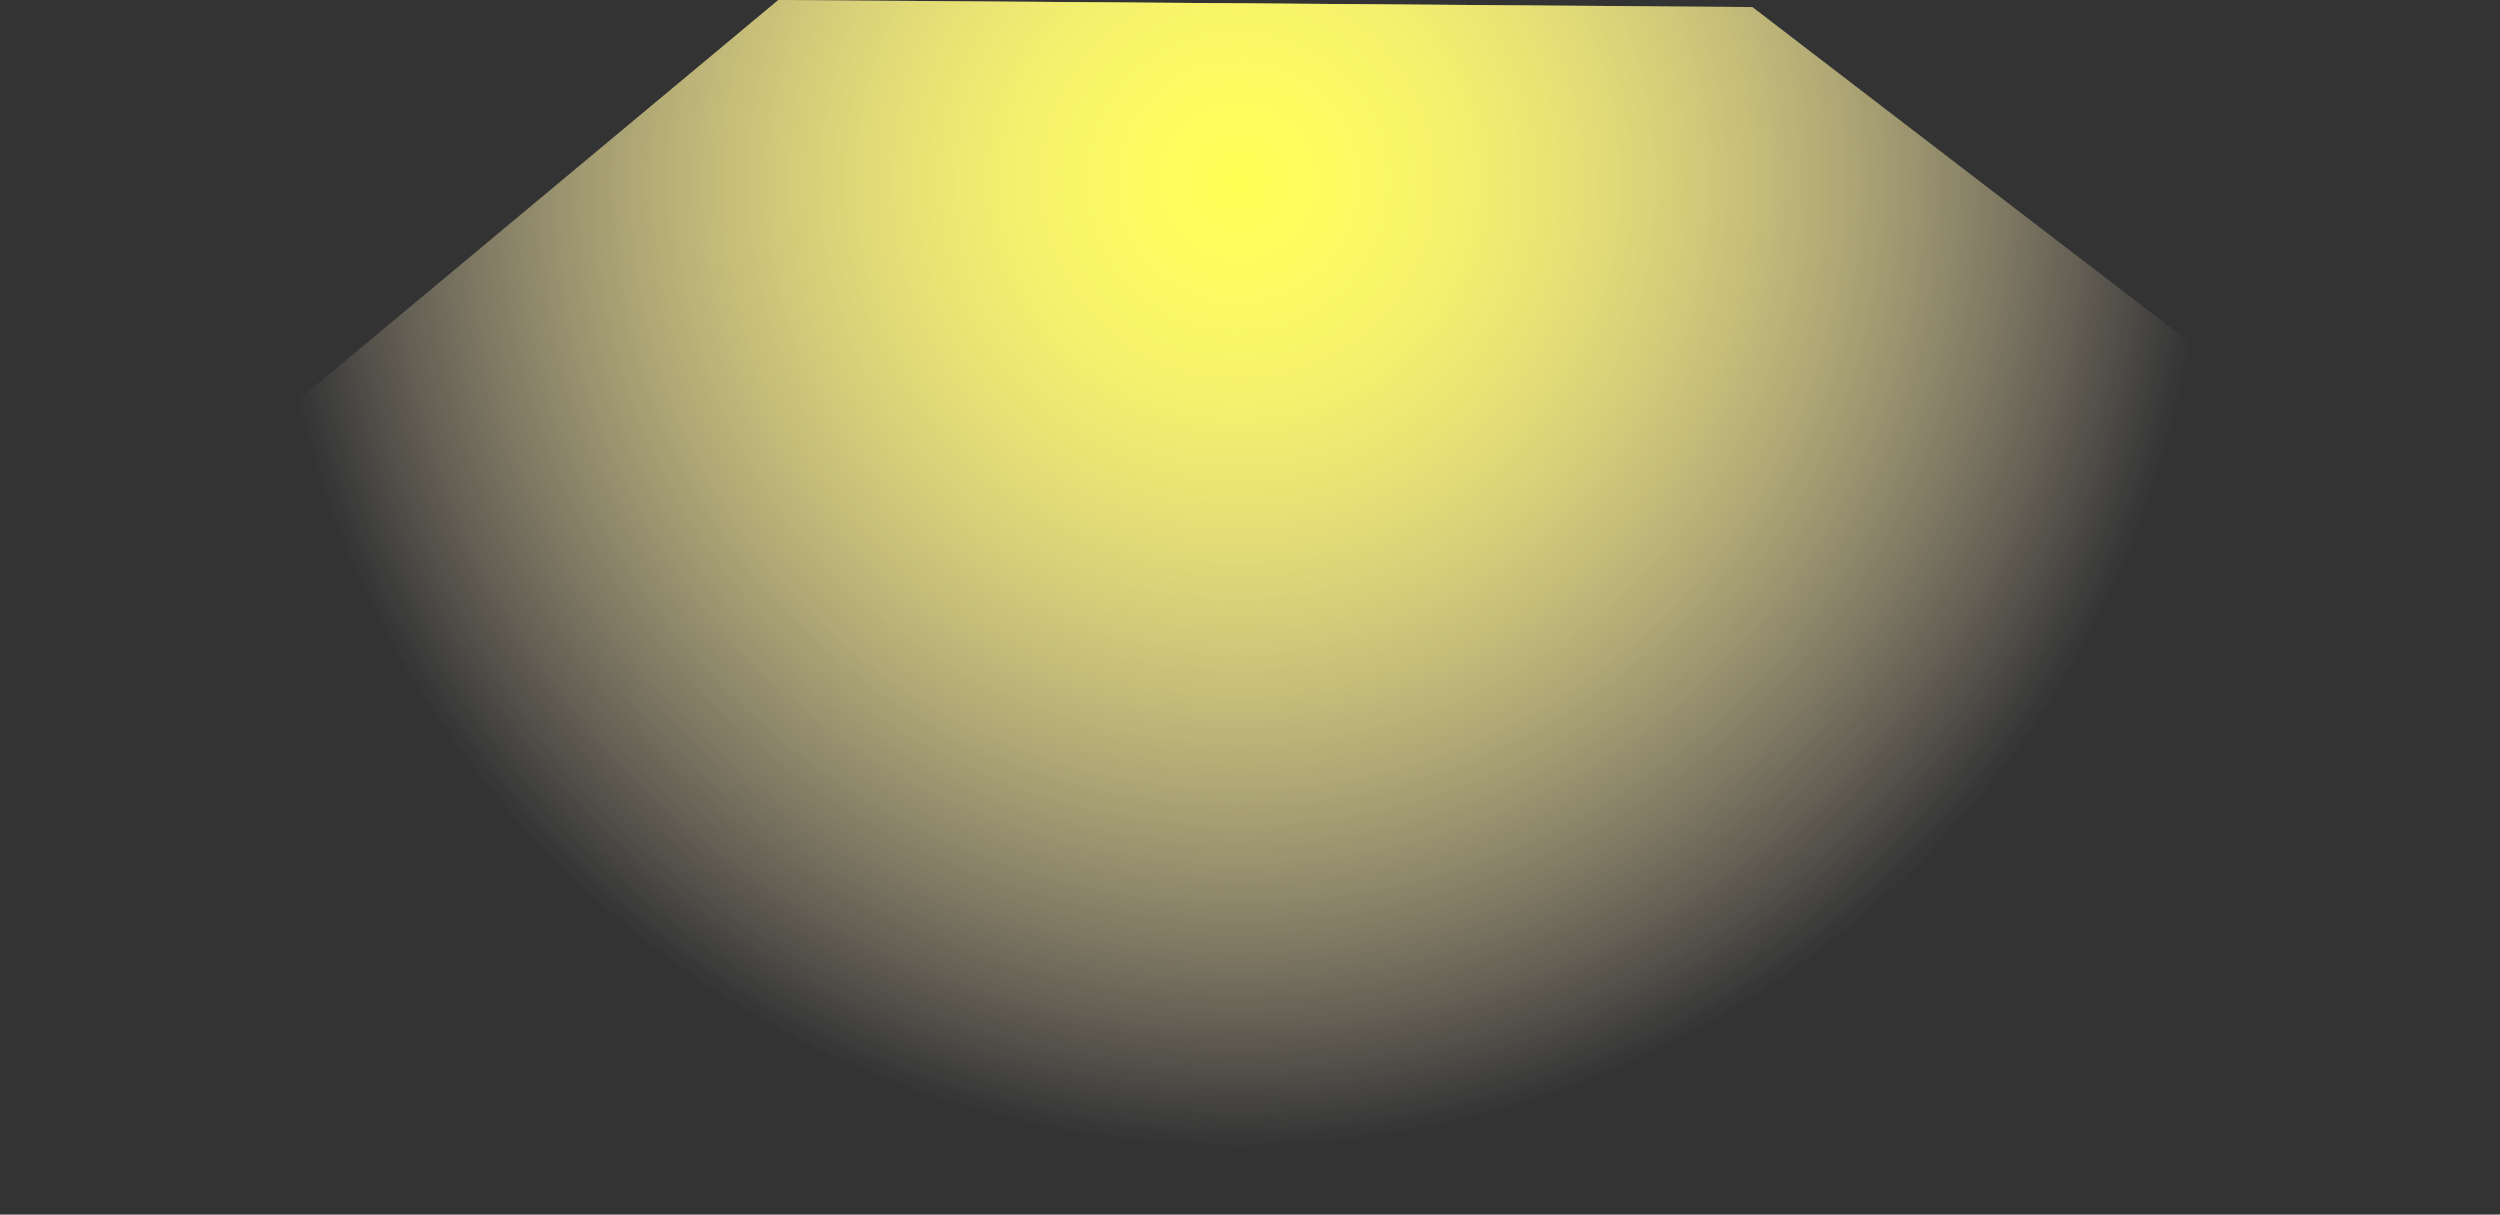
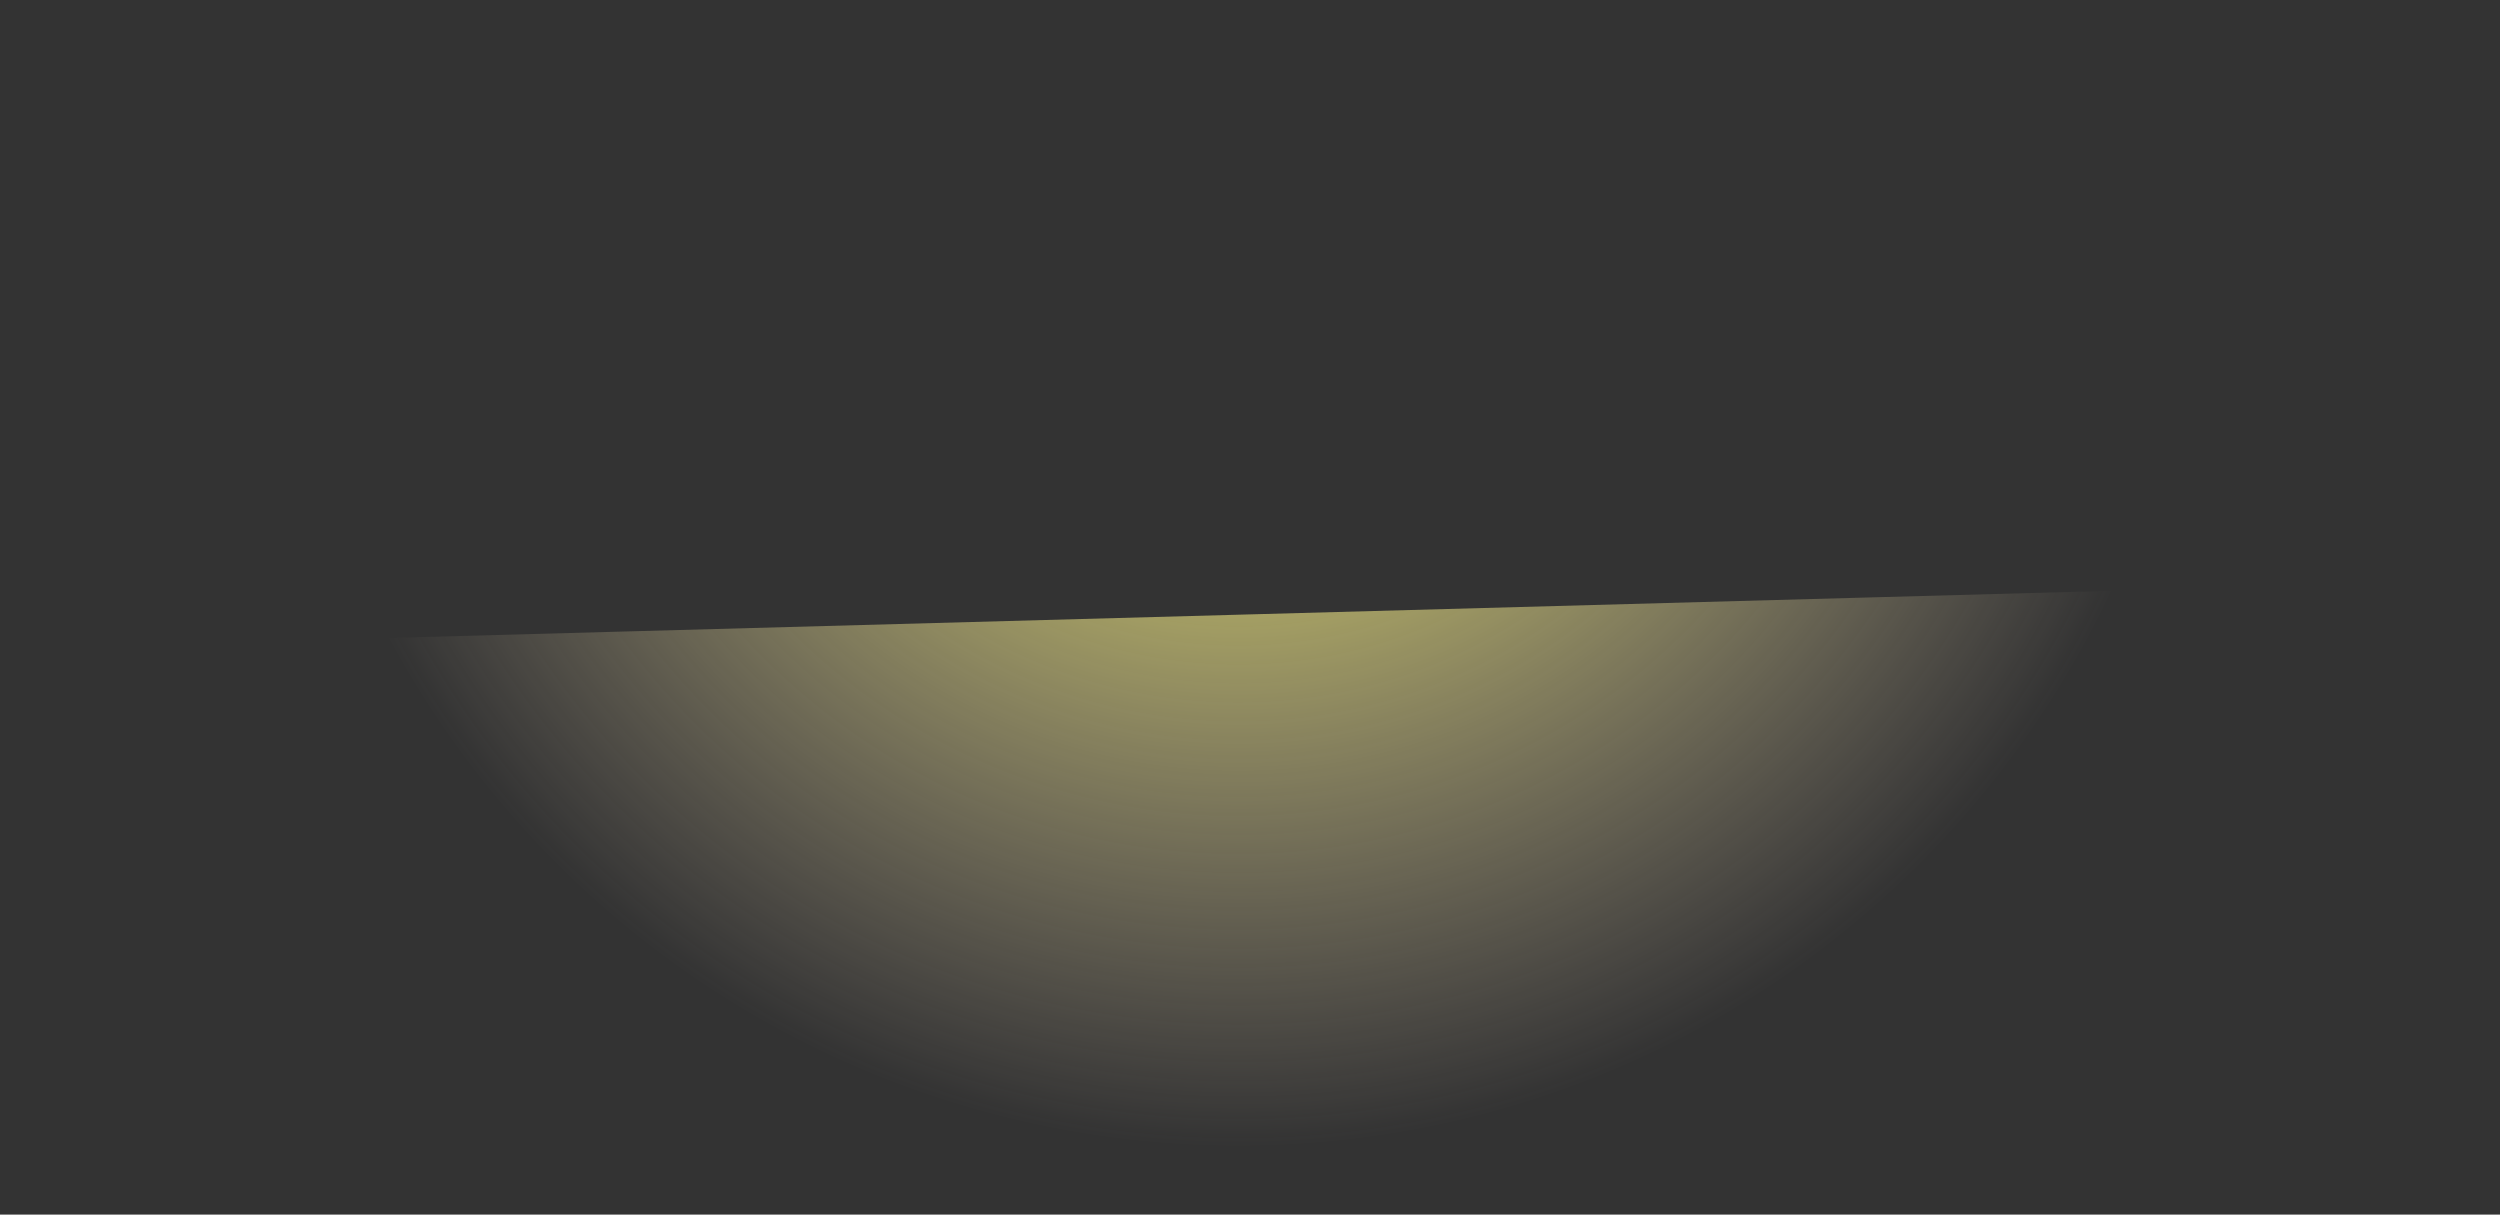
<svg xmlns="http://www.w3.org/2000/svg" height="25.75px" width="53.0px">
  <rect width="100%" height="100%" fill="#333333" stroke="none" />
  <g transform="matrix(1.0, 0.0, 0.0, 1.0, 26.0, 0.0)">
-     <path d="M27.0 12.3 Q22.8 24.25 -0.6 25.75 -18.95 25.0 -26.0 13.75 L-9.5 0.0 11.15 0.15 27.0 12.3" fill="url(#gradient0)" fill-rule="evenodd" stroke="none" />
-     <path d="M27.0 12.3 Q22.8 24.25 -0.6 25.75 -18.95 25.0 -26.0 13.75 L-9.5 0.0 11.15 0.15 27.0 12.3" fill="url(#gradient1)" fill-rule="evenodd" stroke="none" />
+     <path d="M27.0 12.3 Q22.8 24.25 -0.6 25.75 -18.95 25.0 -26.0 13.75 " fill="url(#gradient0)" fill-rule="evenodd" stroke="none" />
  </g>
  <defs>
    <radialGradient cx="0" cy="0" gradientTransform="matrix(0.025, 0.0, 0.0, 0.025, 0.25, 3.85)" gradientUnits="userSpaceOnUse" id="gradient0" r="819.2" spreadMethod="pad">
      <stop offset="0.0" stop-color="#ffff55" />
      <stop offset="1.0" stop-color="#ffeacc" stop-opacity="0.0" />
    </radialGradient>
    <radialGradient cx="0" cy="0" gradientTransform="matrix(0.025, 0.0, 0.0, 0.025, 0.25, 3.85)" gradientUnits="userSpaceOnUse" id="gradient1" r="819.2" spreadMethod="pad">
      <stop offset="0.0" stop-color="#ffff55" />
      <stop offset="1.0" stop-color="#ffeacc" stop-opacity="0.0" />
    </radialGradient>
  </defs>
</svg>